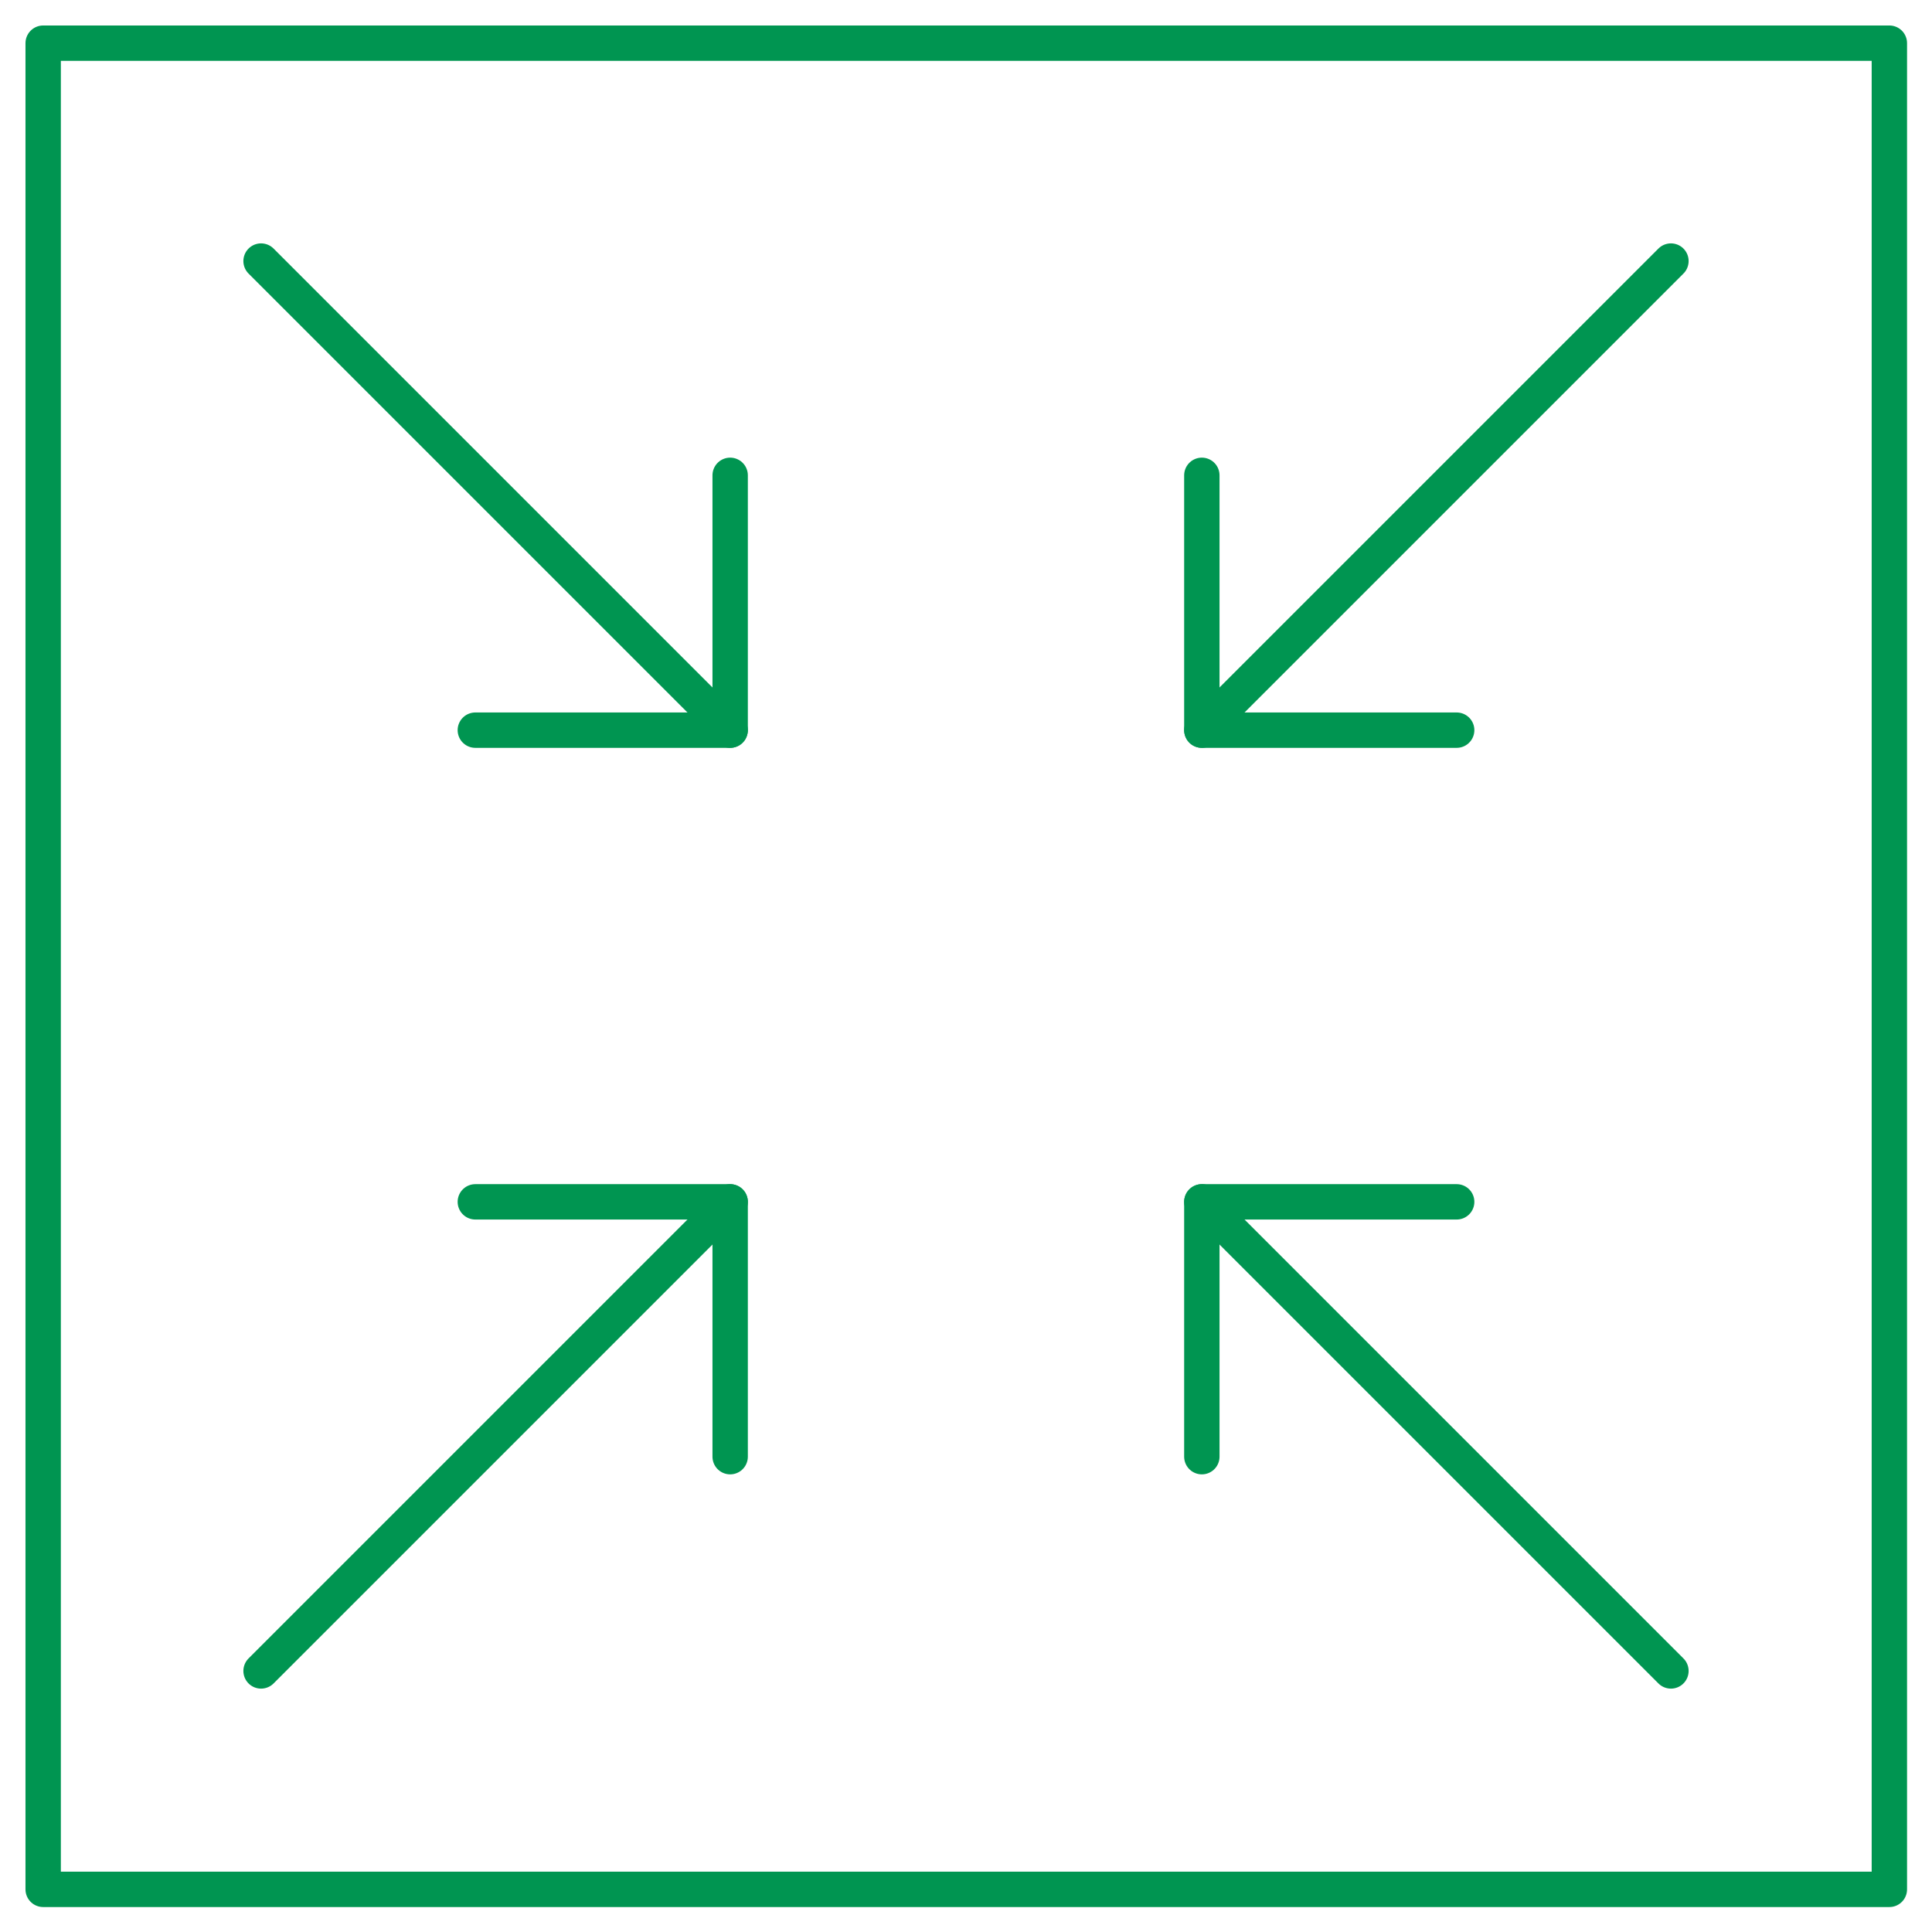
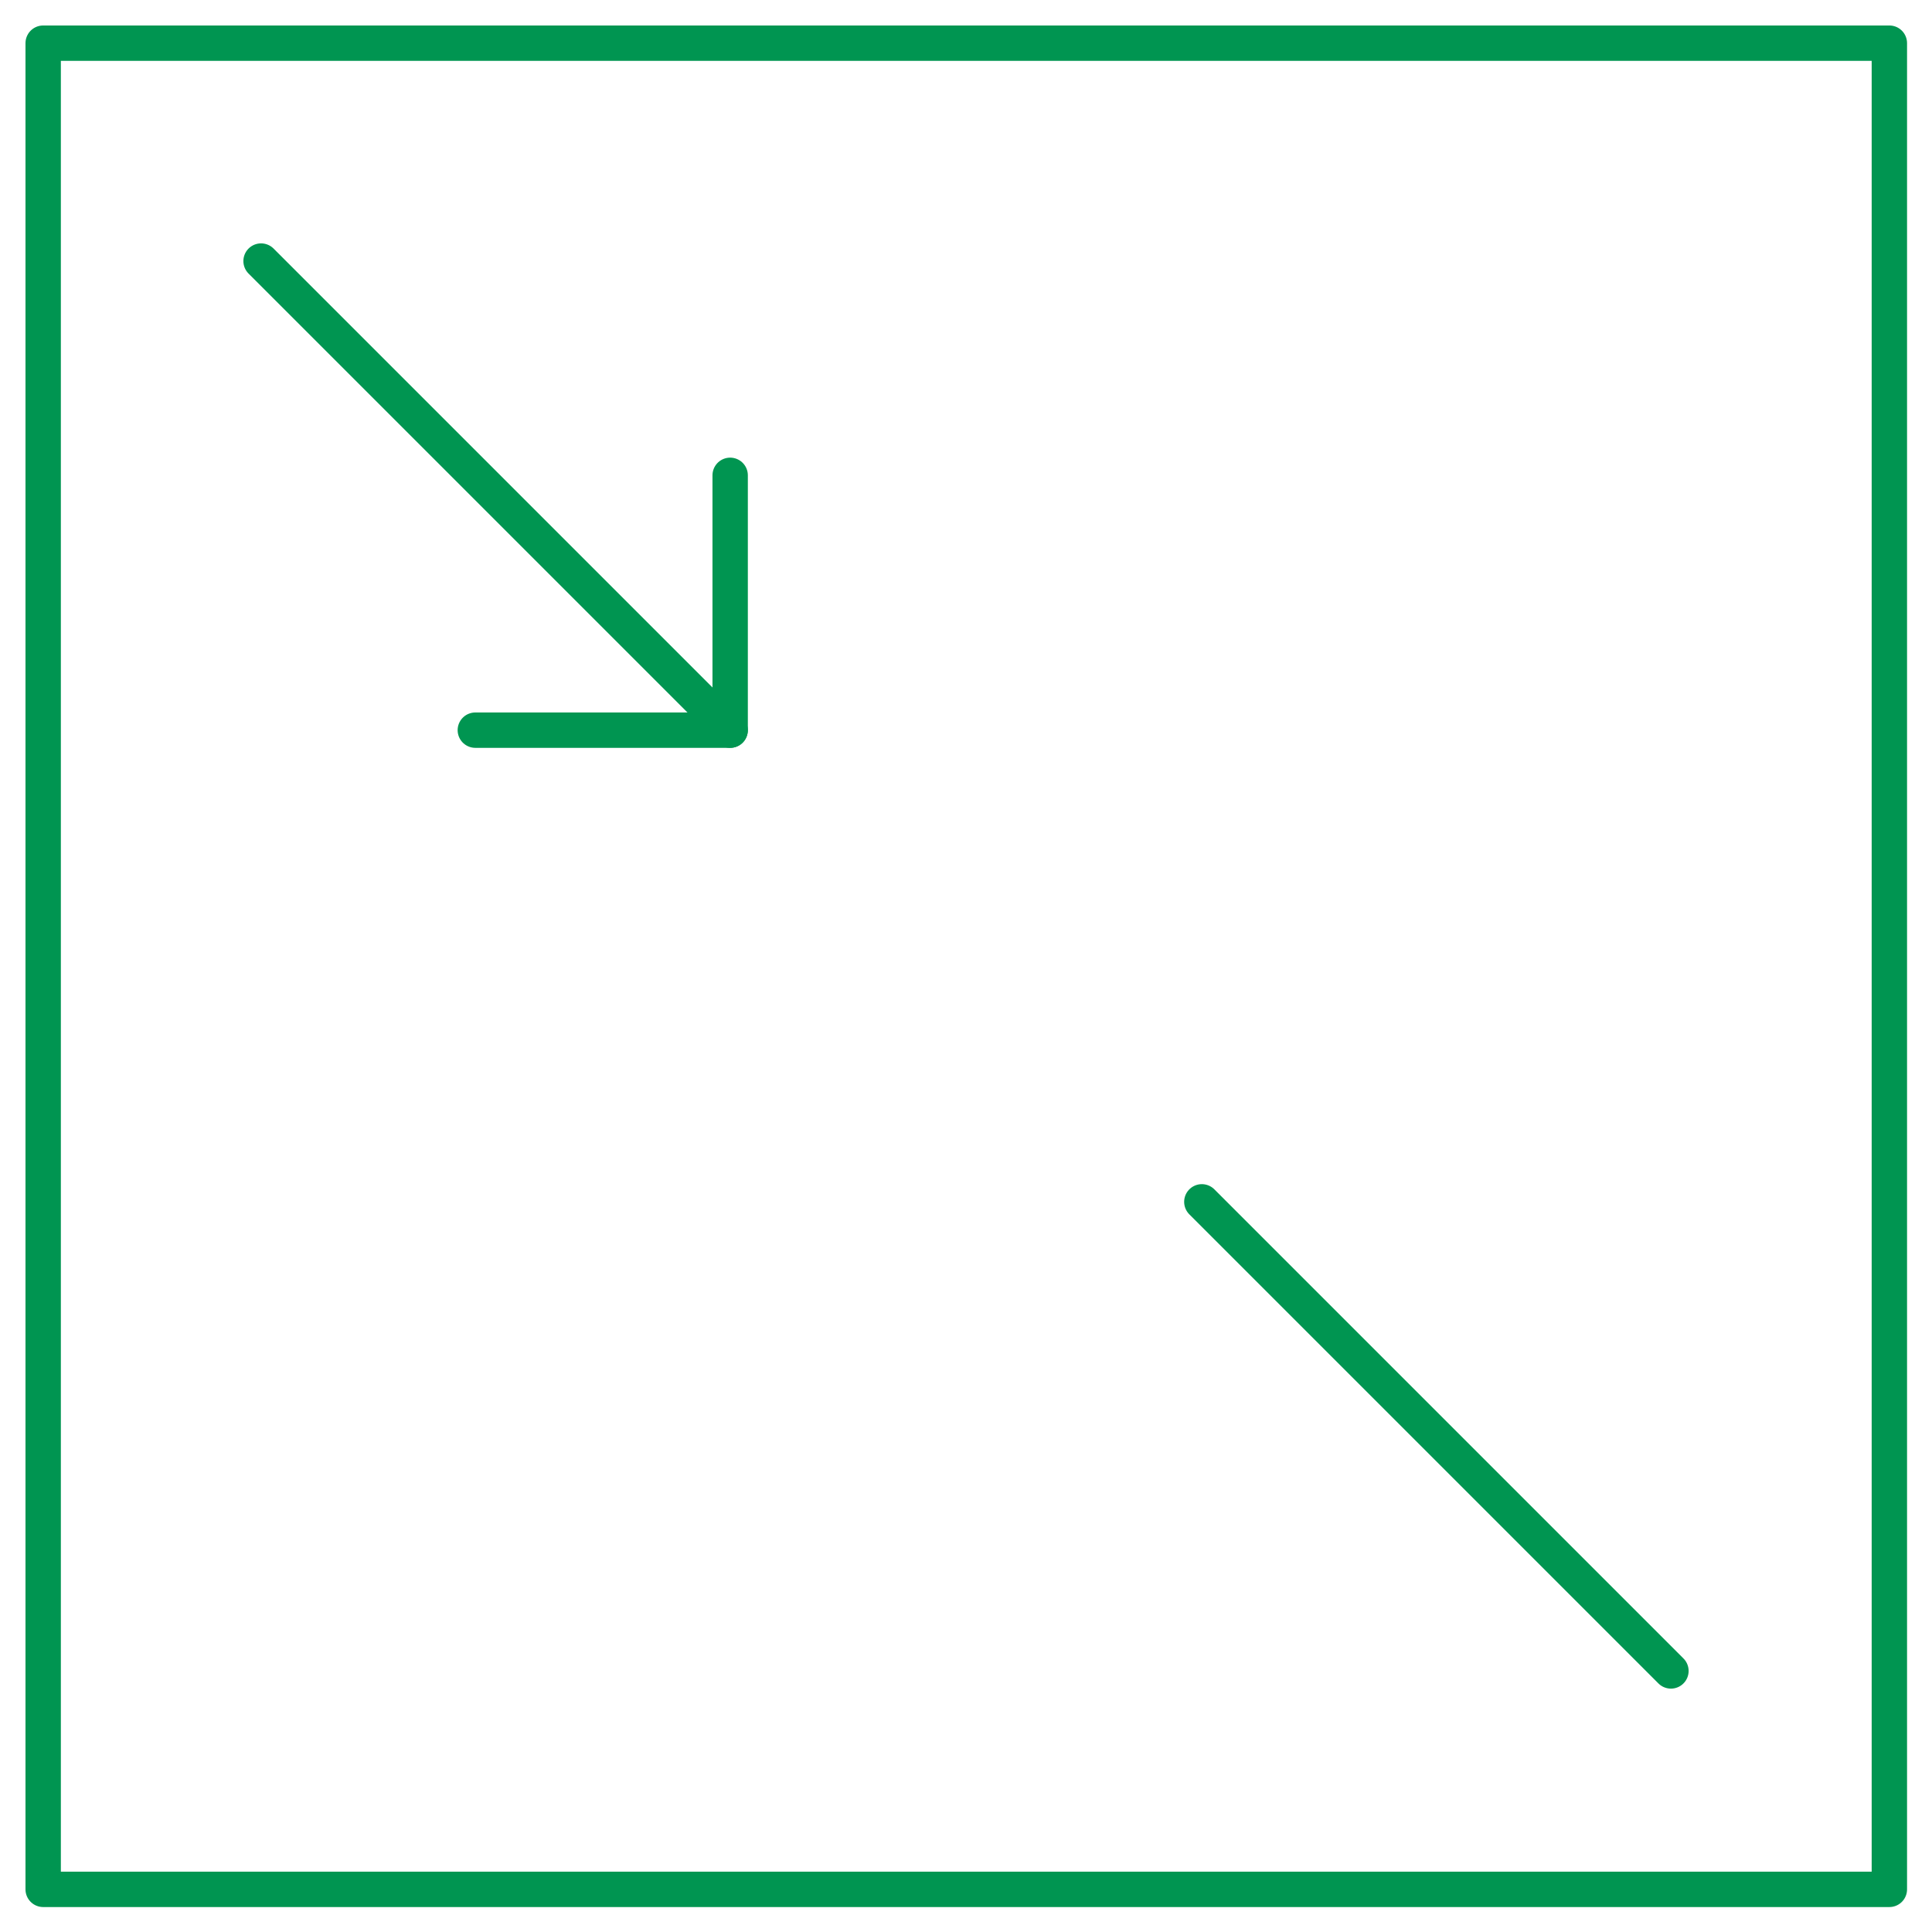
<svg xmlns="http://www.w3.org/2000/svg" width="142" height="142" viewBox="0 0 142 142" fill="none">
  <path d="M138.866 3.173H3.173V138.866H138.866V3.173Z" stroke="#009551" stroke-width="2.6" stroke-miterlimit="10" stroke-linecap="round" stroke-linejoin="round" />
-   <path d="M88.334 107.064V88.334H107.064" stroke="#009551" stroke-width="2.6" stroke-miterlimit="10" stroke-linecap="round" stroke-linejoin="round" />
  <path d="M88.334 88.334L122.812 122.812" stroke="#009551" stroke-width="2.6" stroke-miterlimit="10" stroke-linecap="round" stroke-linejoin="round" />
  <path d="M53.666 34.936V53.666H34.936" stroke="#009551" stroke-width="2.6" stroke-miterlimit="10" stroke-linecap="round" stroke-linejoin="round" />
  <path d="M53.666 53.666L19.188 19.188" stroke="#009551" stroke-width="2.6" stroke-miterlimit="10" stroke-linecap="round" stroke-linejoin="round" />
-   <path d="M107.064 53.666H88.334V34.936" stroke="#009551" stroke-width="2.6" stroke-miterlimit="10" stroke-linecap="round" stroke-linejoin="round" />
-   <path d="M88.334 53.666L122.812 19.188" stroke="#009551" stroke-width="2.6" stroke-miterlimit="10" stroke-linecap="round" stroke-linejoin="round" />
-   <path d="M34.936 88.334H53.666V107.064" stroke="#009551" stroke-width="2.6" stroke-miterlimit="10" stroke-linecap="round" stroke-linejoin="round" />
-   <path d="M53.666 88.334L19.188 122.812" stroke="#009551" stroke-width="2.6" stroke-miterlimit="10" stroke-linecap="round" stroke-linejoin="round" />
</svg>